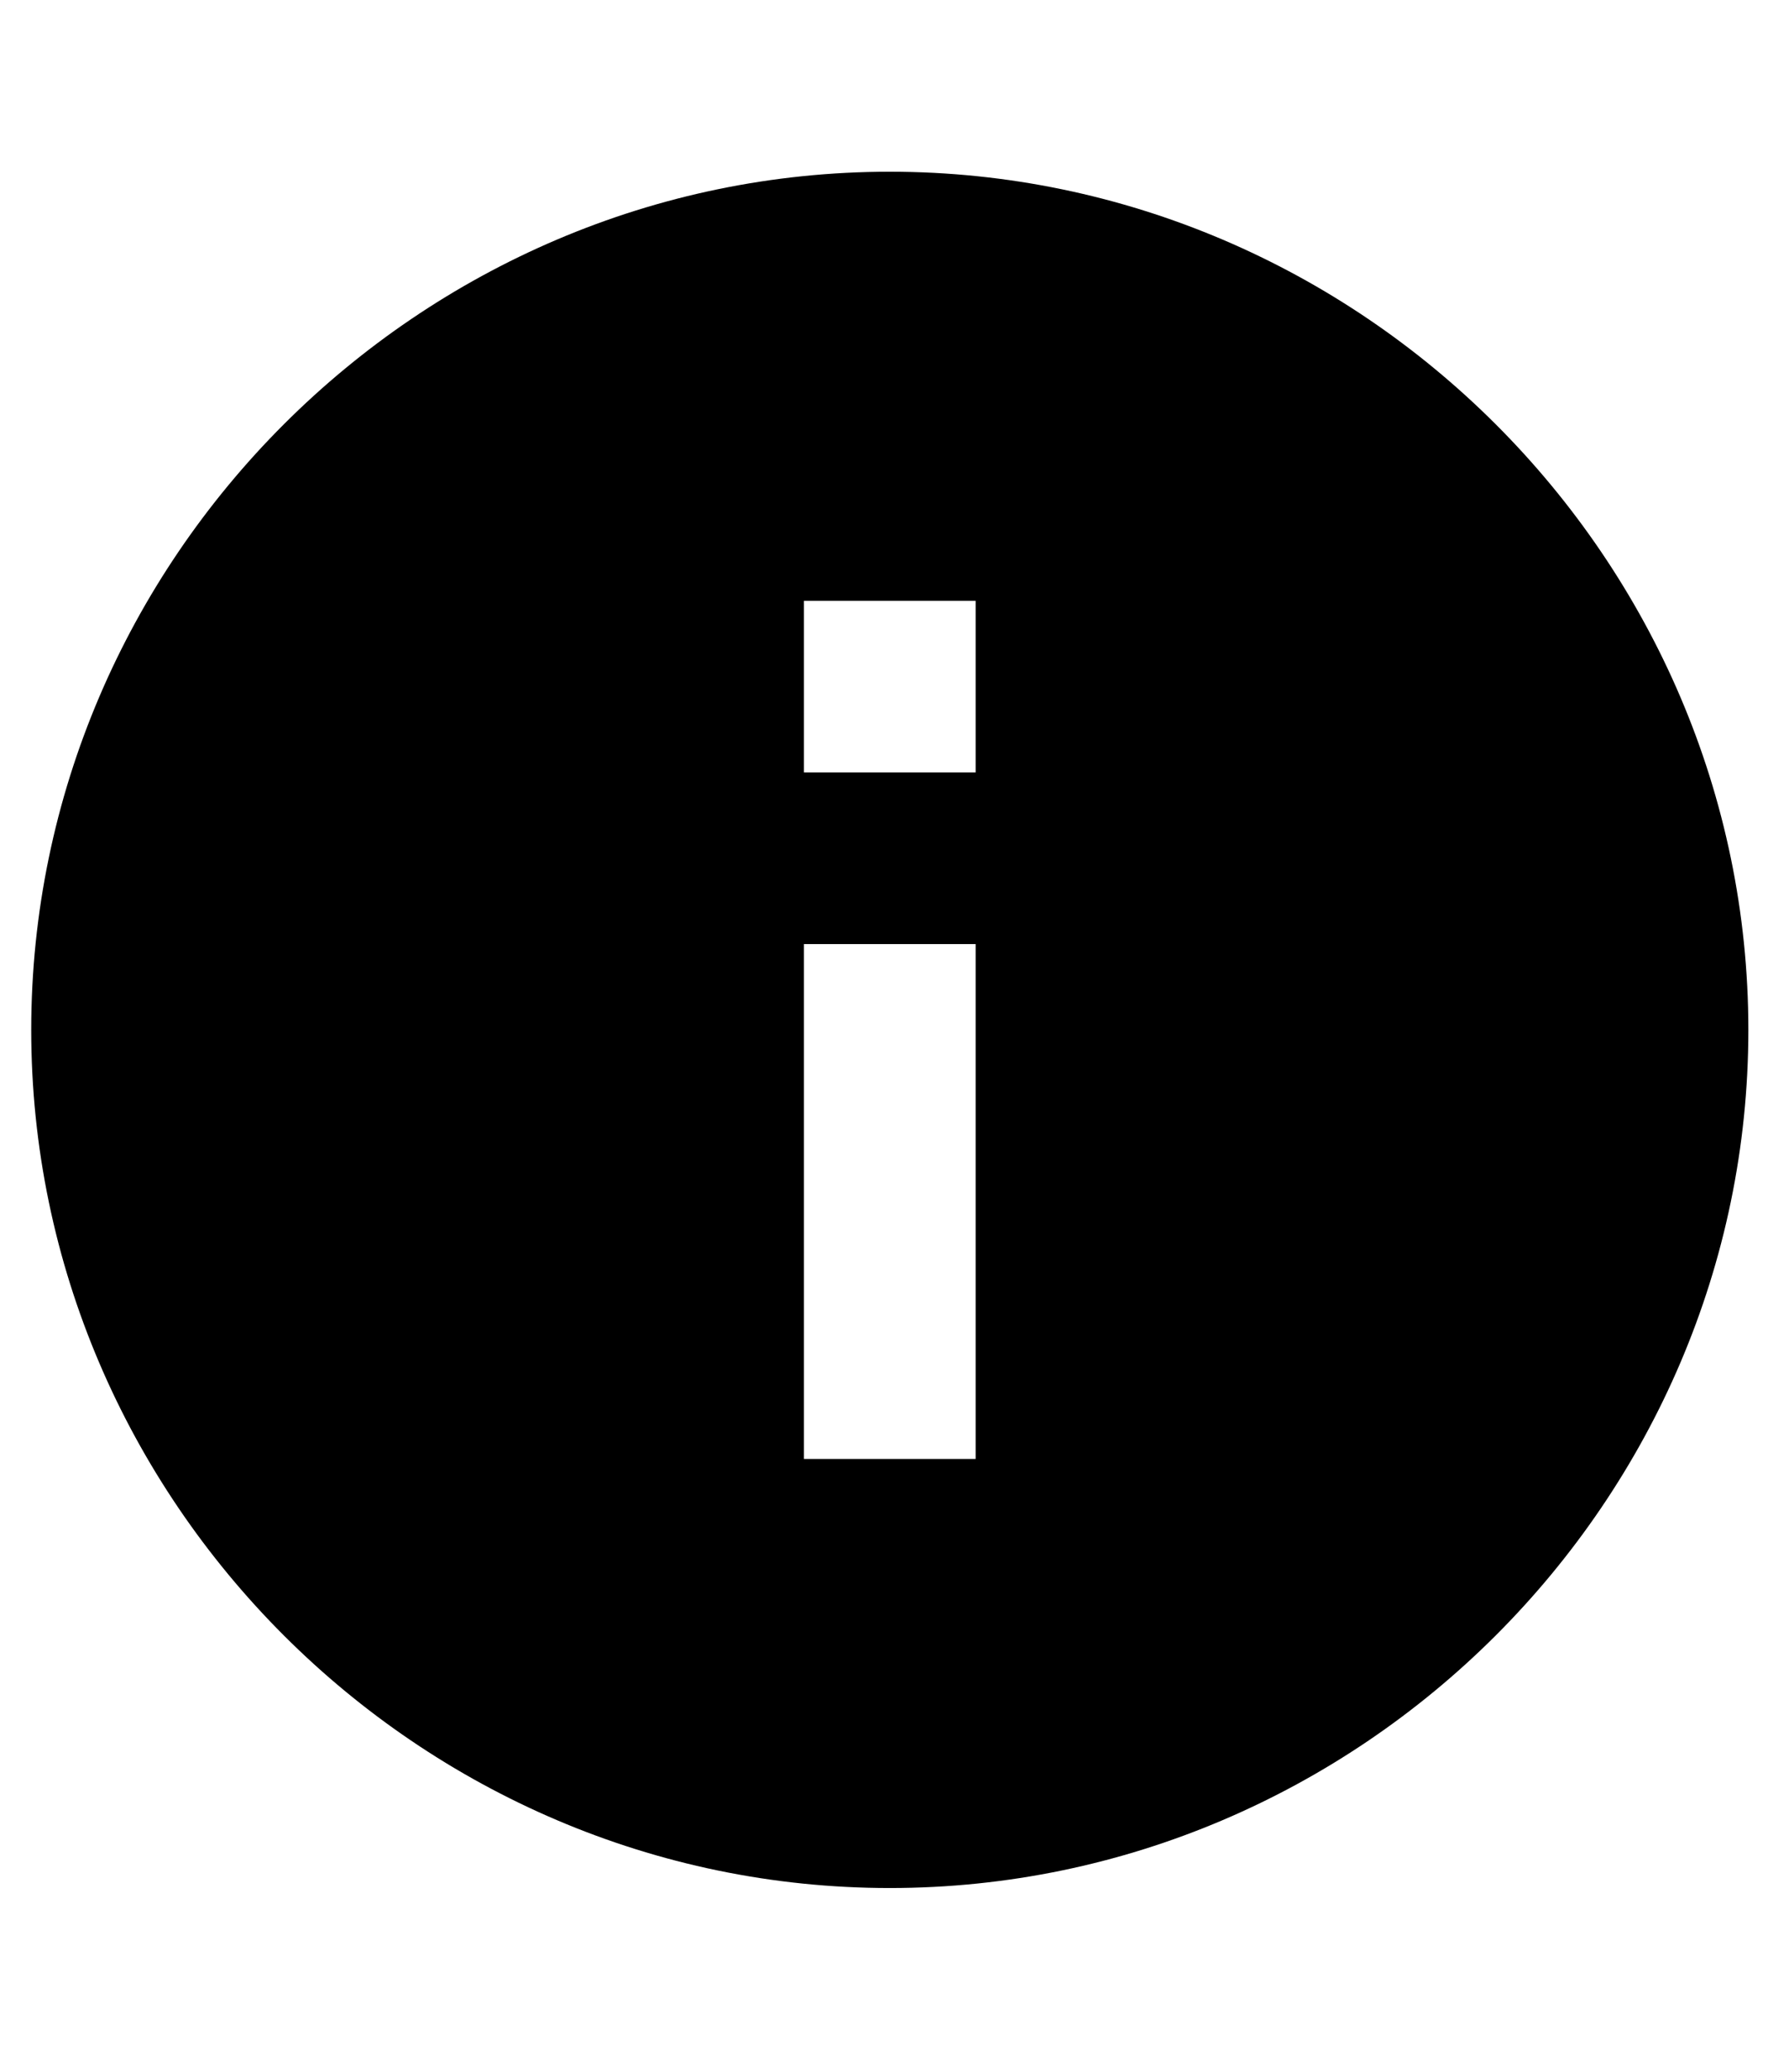
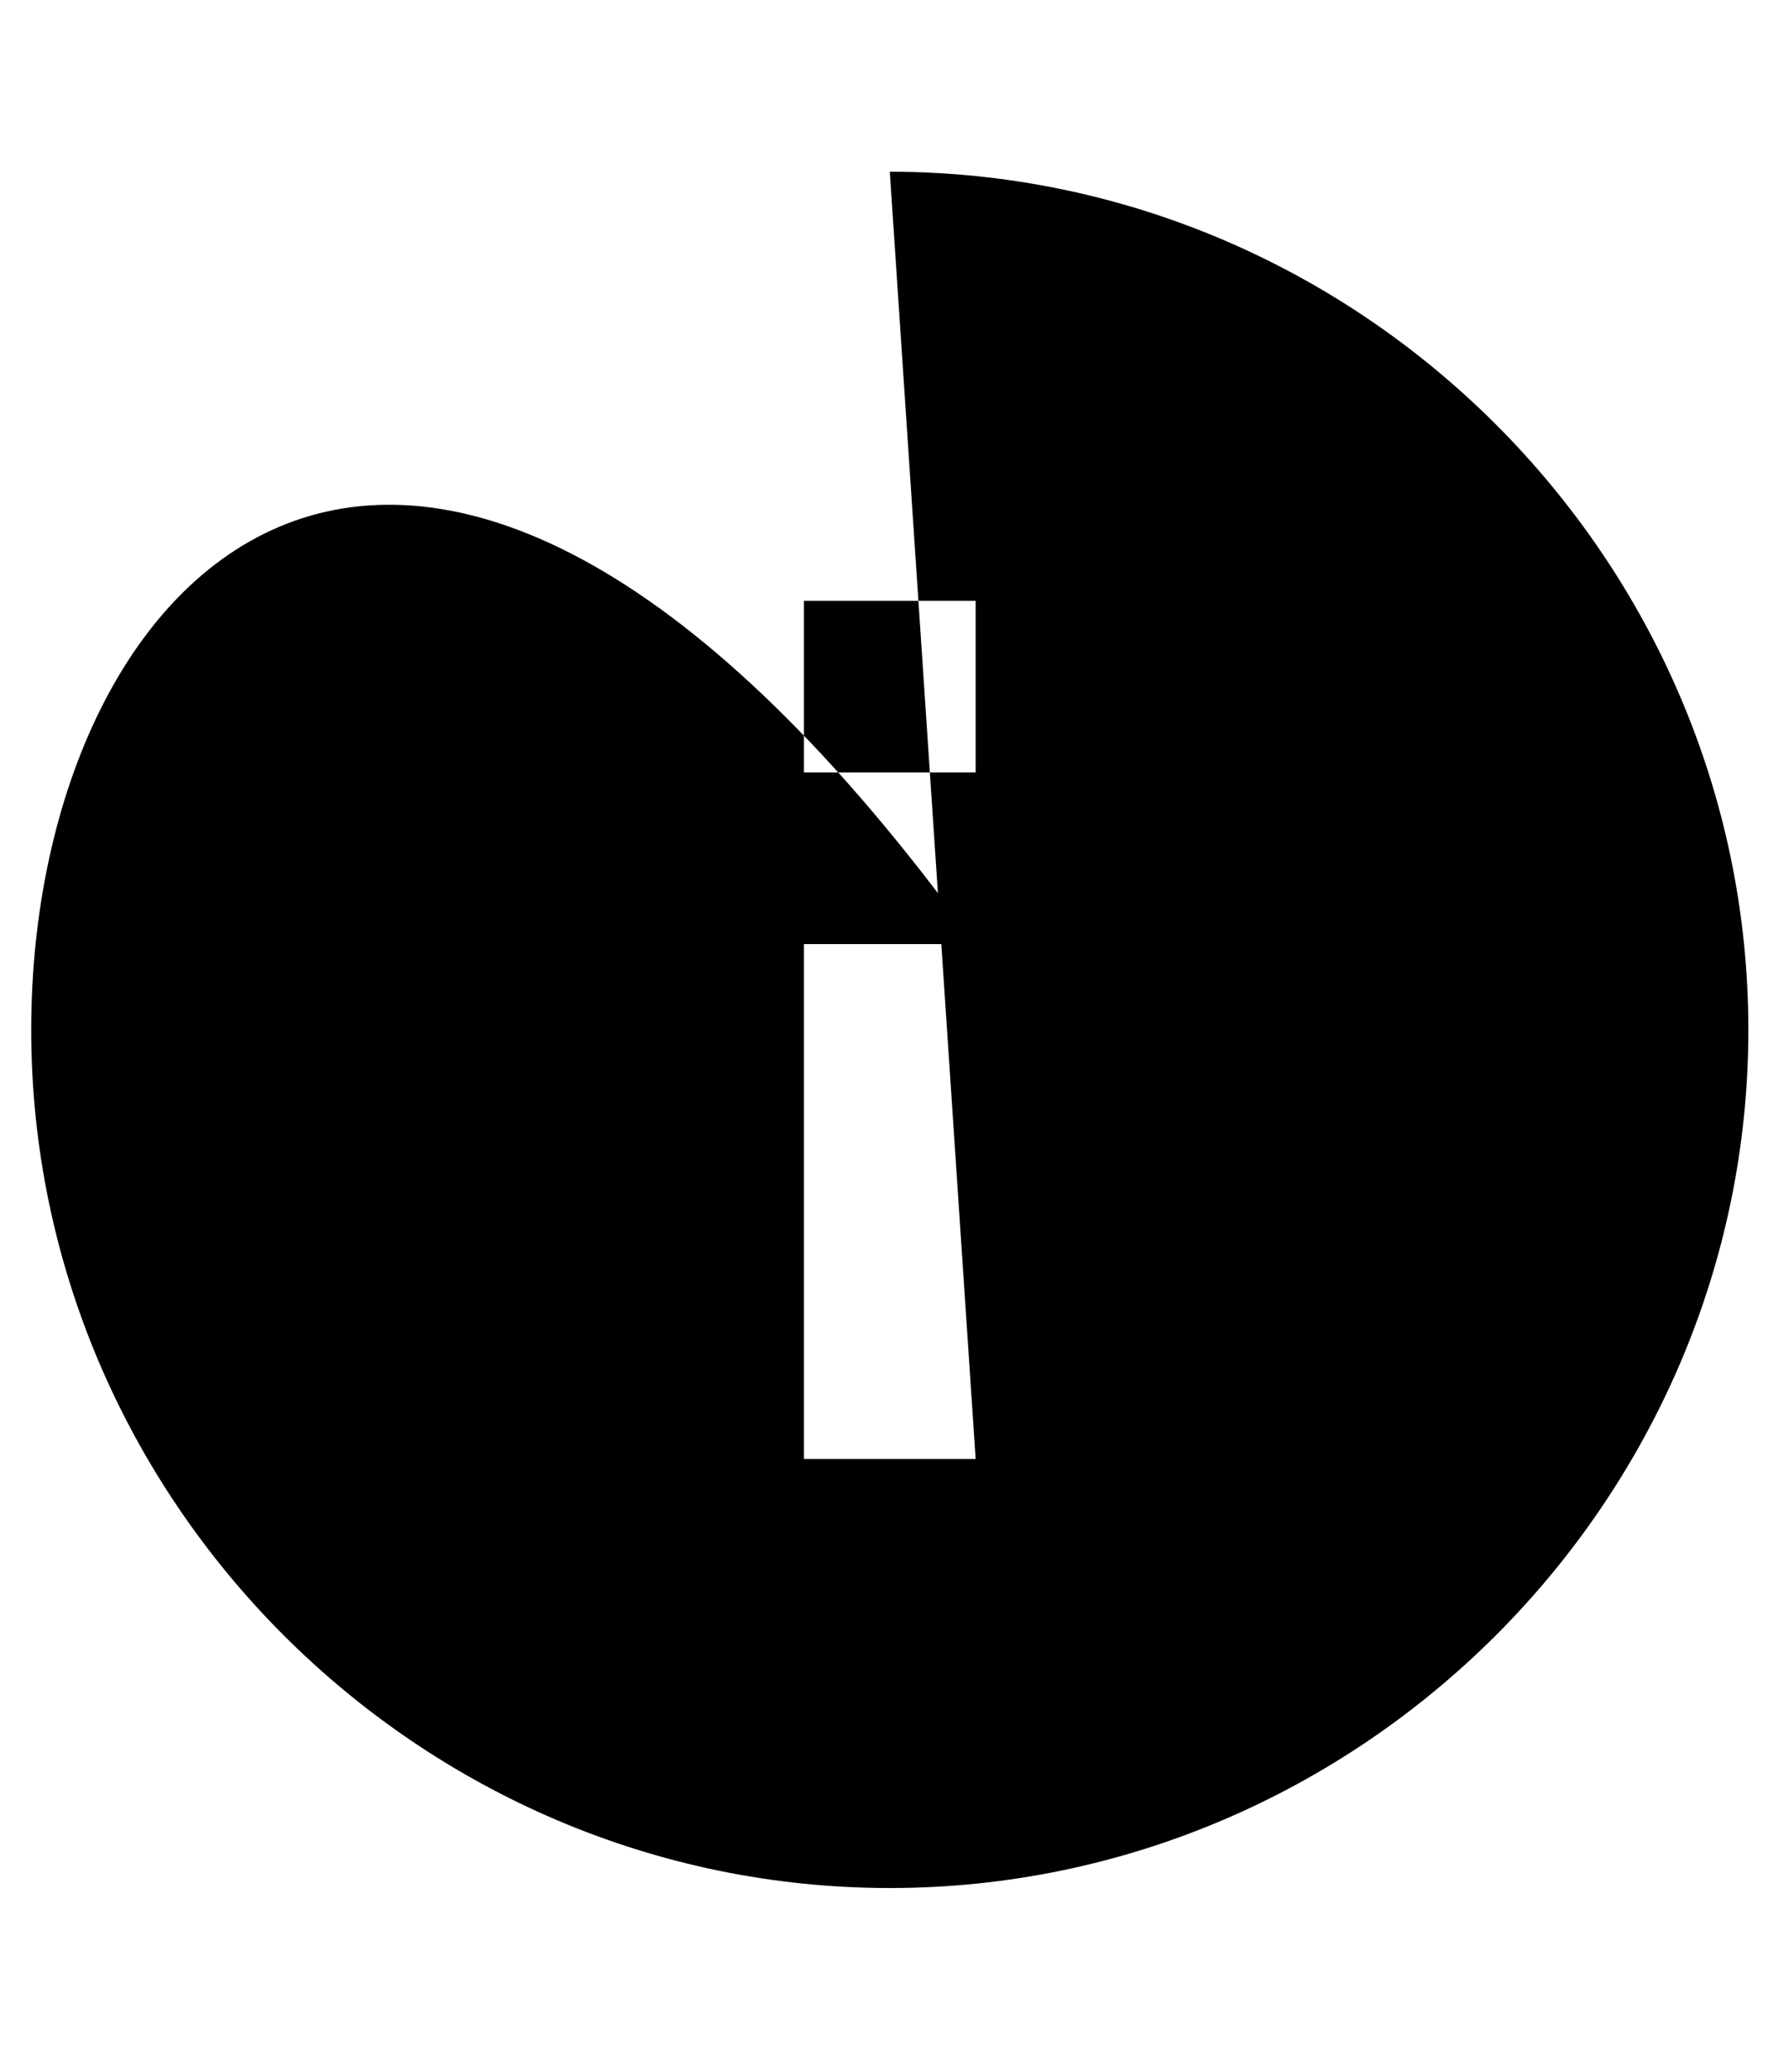
<svg xmlns="http://www.w3.org/2000/svg" width="1500" height="1737" viewBox="0 0 76 88" version="1.1" xml:space="preserve" style="fill-rule:evenodd;clip-rule:evenodd;stroke-linejoin:round;stroke-miterlimit:2;">
  <g transform="matrix(1,0,0,1,0,-8950)">
    <g id="icon_vat" transform="matrix(0.07,0,0,0.081,0,8950)">
-       <rect x="0" y="0" width="1080" height="1080" style="fill:none;" />
      <g id="information.svg" transform="matrix(52.105,0,0,45,540,540)">
        <g transform="matrix(1,0,0,1,-12,-12)">
-           <path d="M13,9L11,9L11,7L13,7M13,17L11,17L11,11L13,11M12,2C6.514,2 2,6.514 2,12C2,17.486 6.514,22 12,22C17.486,22 22,17.486 22,12C22,6.514 17.486,2 12,2Z" style="fill-rule:nonzero;" />
+           <path d="M13,9L11,9L11,7L13,7M13,17L11,17L11,11L13,11C6.514,2 2,6.514 2,12C2,17.486 6.514,22 12,22C17.486,22 22,17.486 22,12C22,6.514 17.486,2 12,2Z" style="fill-rule:nonzero;" />
        </g>
      </g>
    </g>
  </g>
</svg>